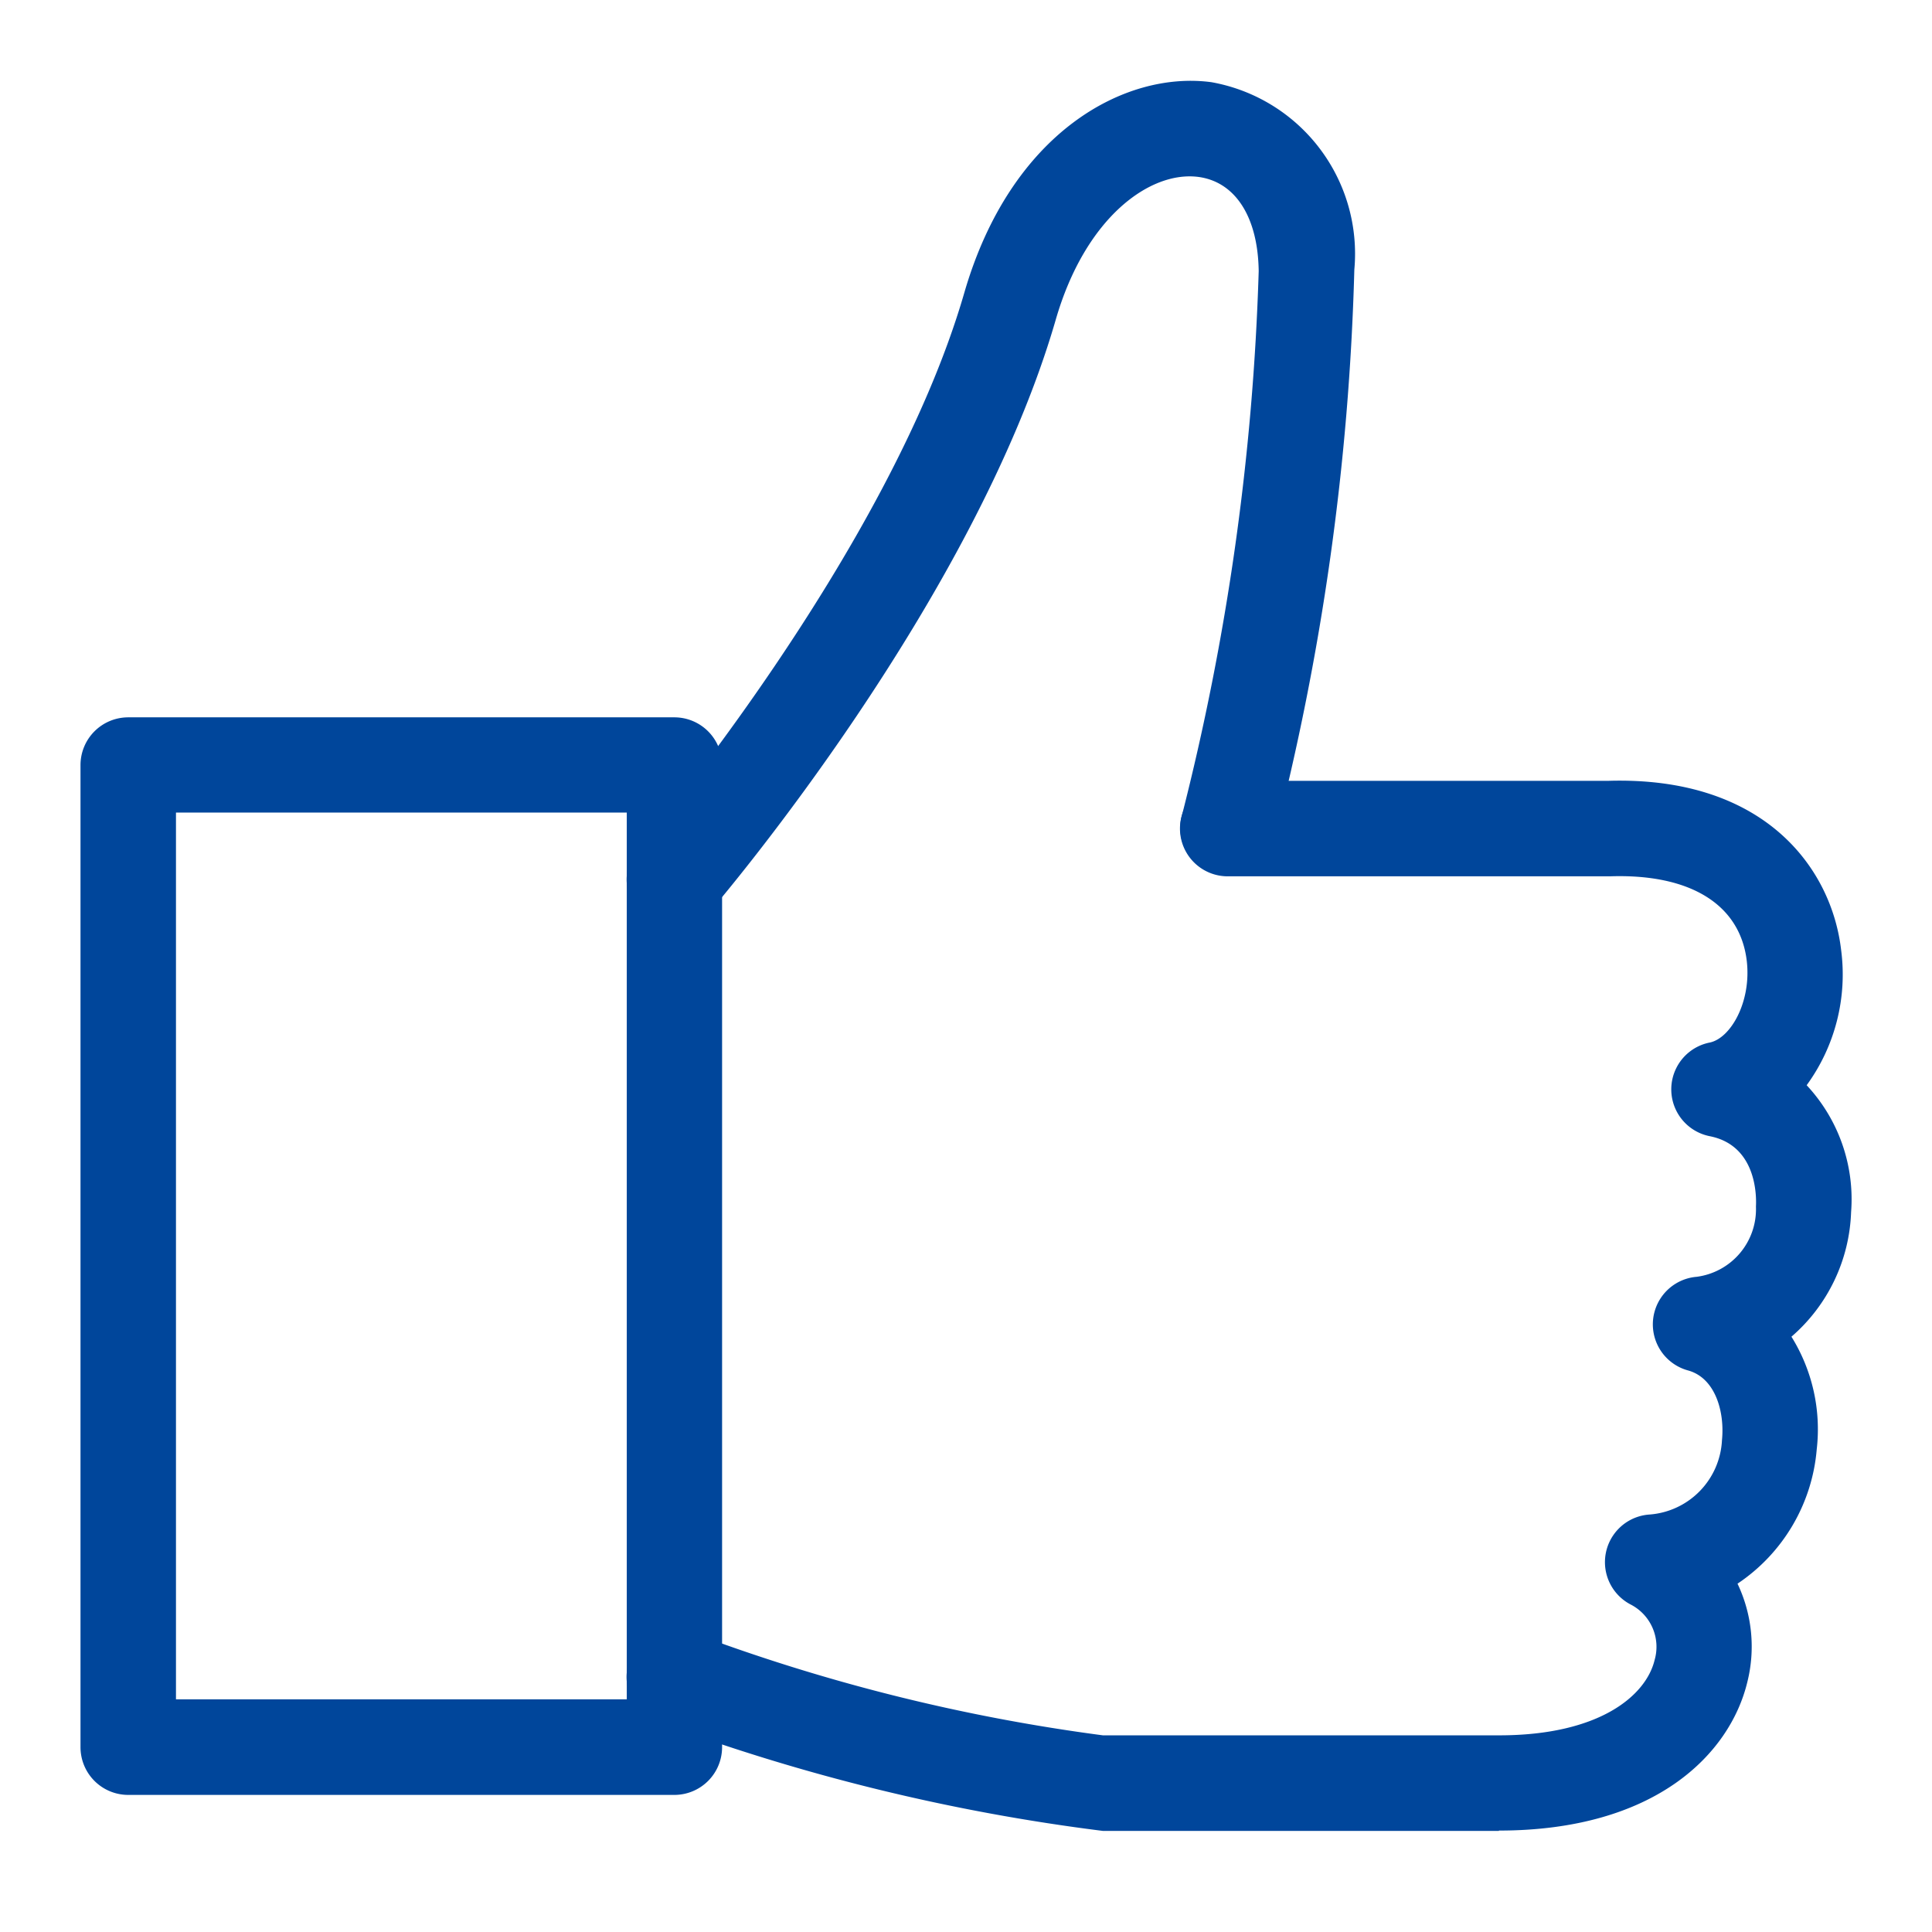
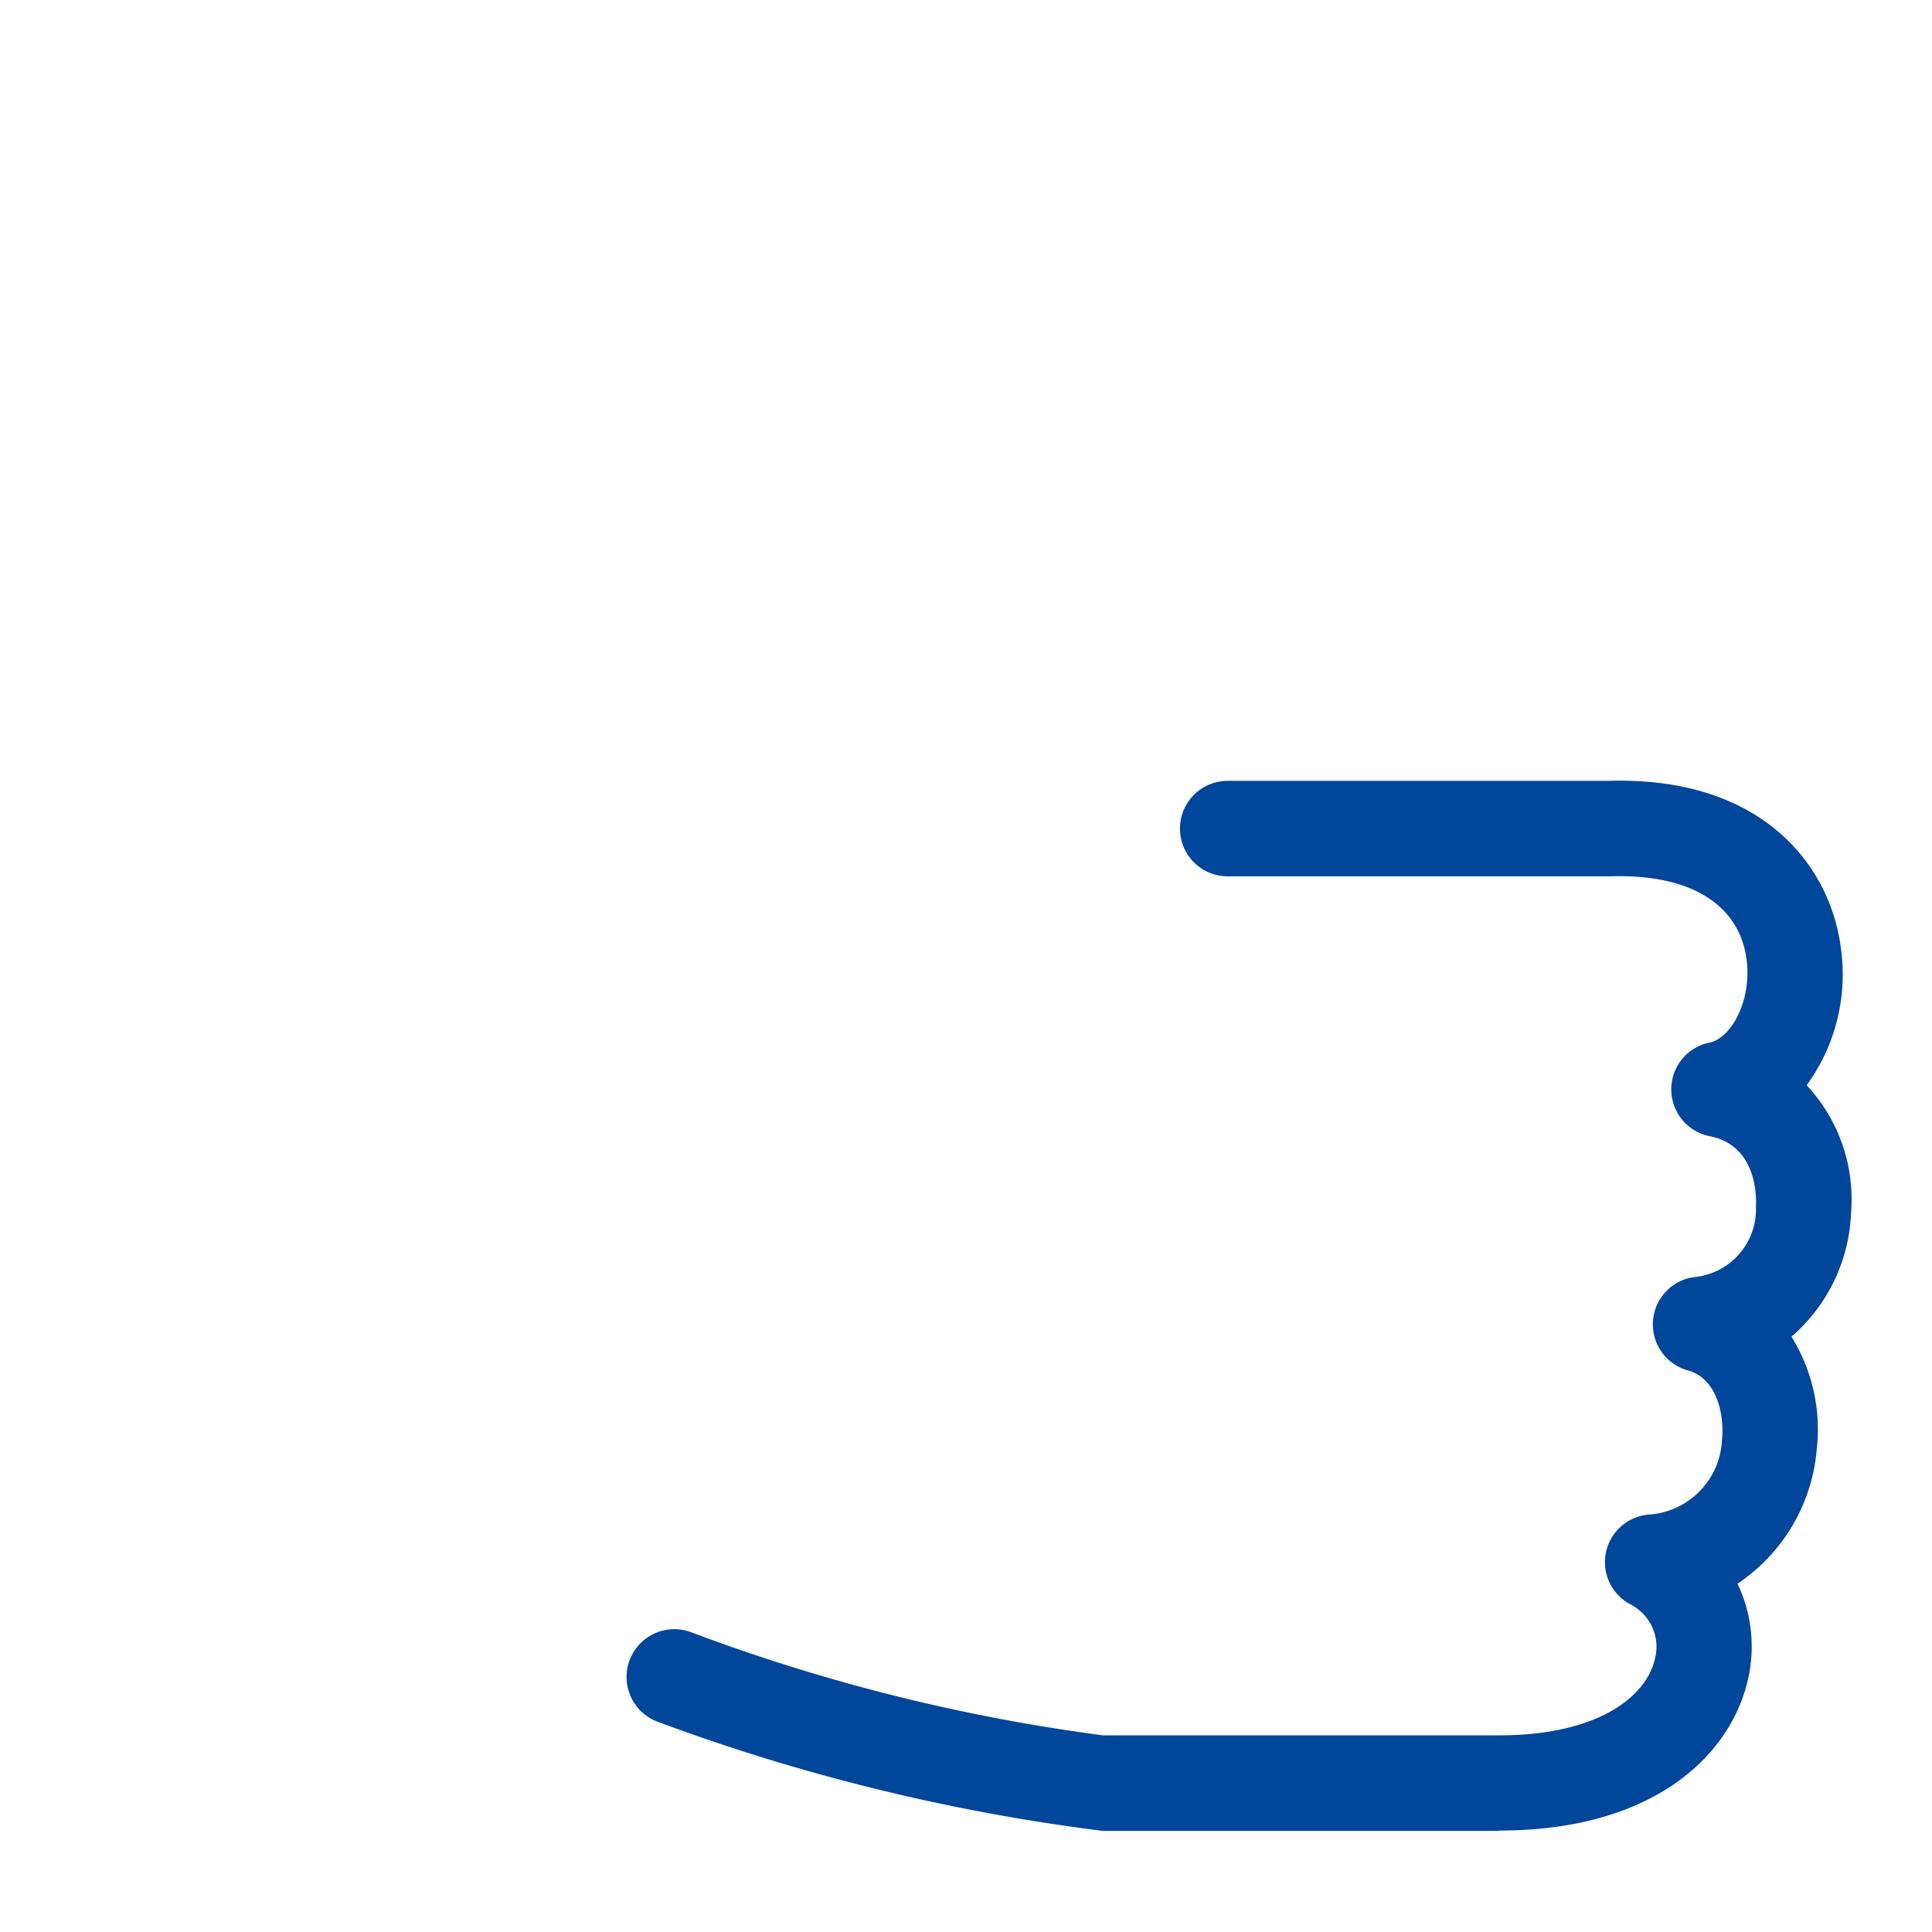
<svg xmlns="http://www.w3.org/2000/svg" width="24" height="24" viewBox="0 0 24 24">
  <g id="グループ_55696" data-name="グループ 55696" transform="translate(-655 -7012)">
    <g id="グループ_55695" data-name="グループ 55695" transform="translate(1 1)">
-       <path id="パス_29442" data-name="パス 29442" d="M7.377,46.725H.593A.593.593,0,0,1,0,46.132v-12.2a.593.593,0,0,1,.593-.593H7.377a.593.593,0,0,1,.593.593v12.2a.593.593,0,0,1-.593.593M1.186,45.538h5.6V34.522h-5.6Z" transform="translate(655 6986.572)" fill="#00469b" />
-       <path id="パス_29443" data-name="パス 29443" d="M29.189,10.519a.593.593,0,0,1-.45-.979c.031-.036,3.114-3.665,4.051-6.9.58-2.005,2-2.763,3.071-2.619a2.165,2.165,0,0,1,1.775,2.329,31.744,31.744,0,0,1-1,7.1.593.593,0,0,1-1.147-.3,31.137,31.137,0,0,0,.959-6.782c-.009-.67-.288-1.108-.748-1.17-.6-.079-1.405.5-1.773,1.773-1.009,3.488-4.156,7.19-4.29,7.346a.592.592,0,0,1-.451.207" transform="translate(633.188 7012)" fill="#00469b" />
      <path id="パス_29444" data-name="パス 29444" d="M39.432,49.716H34.511a24.654,24.654,0,0,1-5.522-1.353.593.593,0,0,1,.4-1.118,23.05,23.05,0,0,0,5.124,1.284h4.921c1.258,0,1.827-.5,1.932-.935a.591.591,0,0,0-.295-.689.593.593,0,0,1,.232-1.119.974.974,0,0,0,.9-.924c.035-.352-.082-.773-.422-.866a.593.593,0,0,1,.107-1.163.847.847,0,0,0,.737-.872c.007-.126.012-.76-.575-.875a.593.593,0,0,1,0-1.163c.262-.053.52-.508.461-1.014-.083-.7-.7-1.085-1.7-1.051H36.063a.593.593,0,0,1,0-1.186h4.72c1.951-.062,2.782,1.088,2.9,2.1a2.335,2.335,0,0,1-.428,1.681,2.076,2.076,0,0,1,.552,1.576,2.144,2.144,0,0,1-.741,1.548,2.179,2.179,0,0,1,.314,1.4,2.231,2.231,0,0,1-.984,1.668,1.817,1.817,0,0,1,.121,1.226c-.217.89-1.141,1.841-3.085,1.841" transform="translate(633.188 6984.028)" fill="#00469b" />
    </g>
-     <rect id="長方形_86606" data-name="長方形 86606" width="24" height="24" transform="translate(655 7012)" fill="none" />
  </g>
</svg>